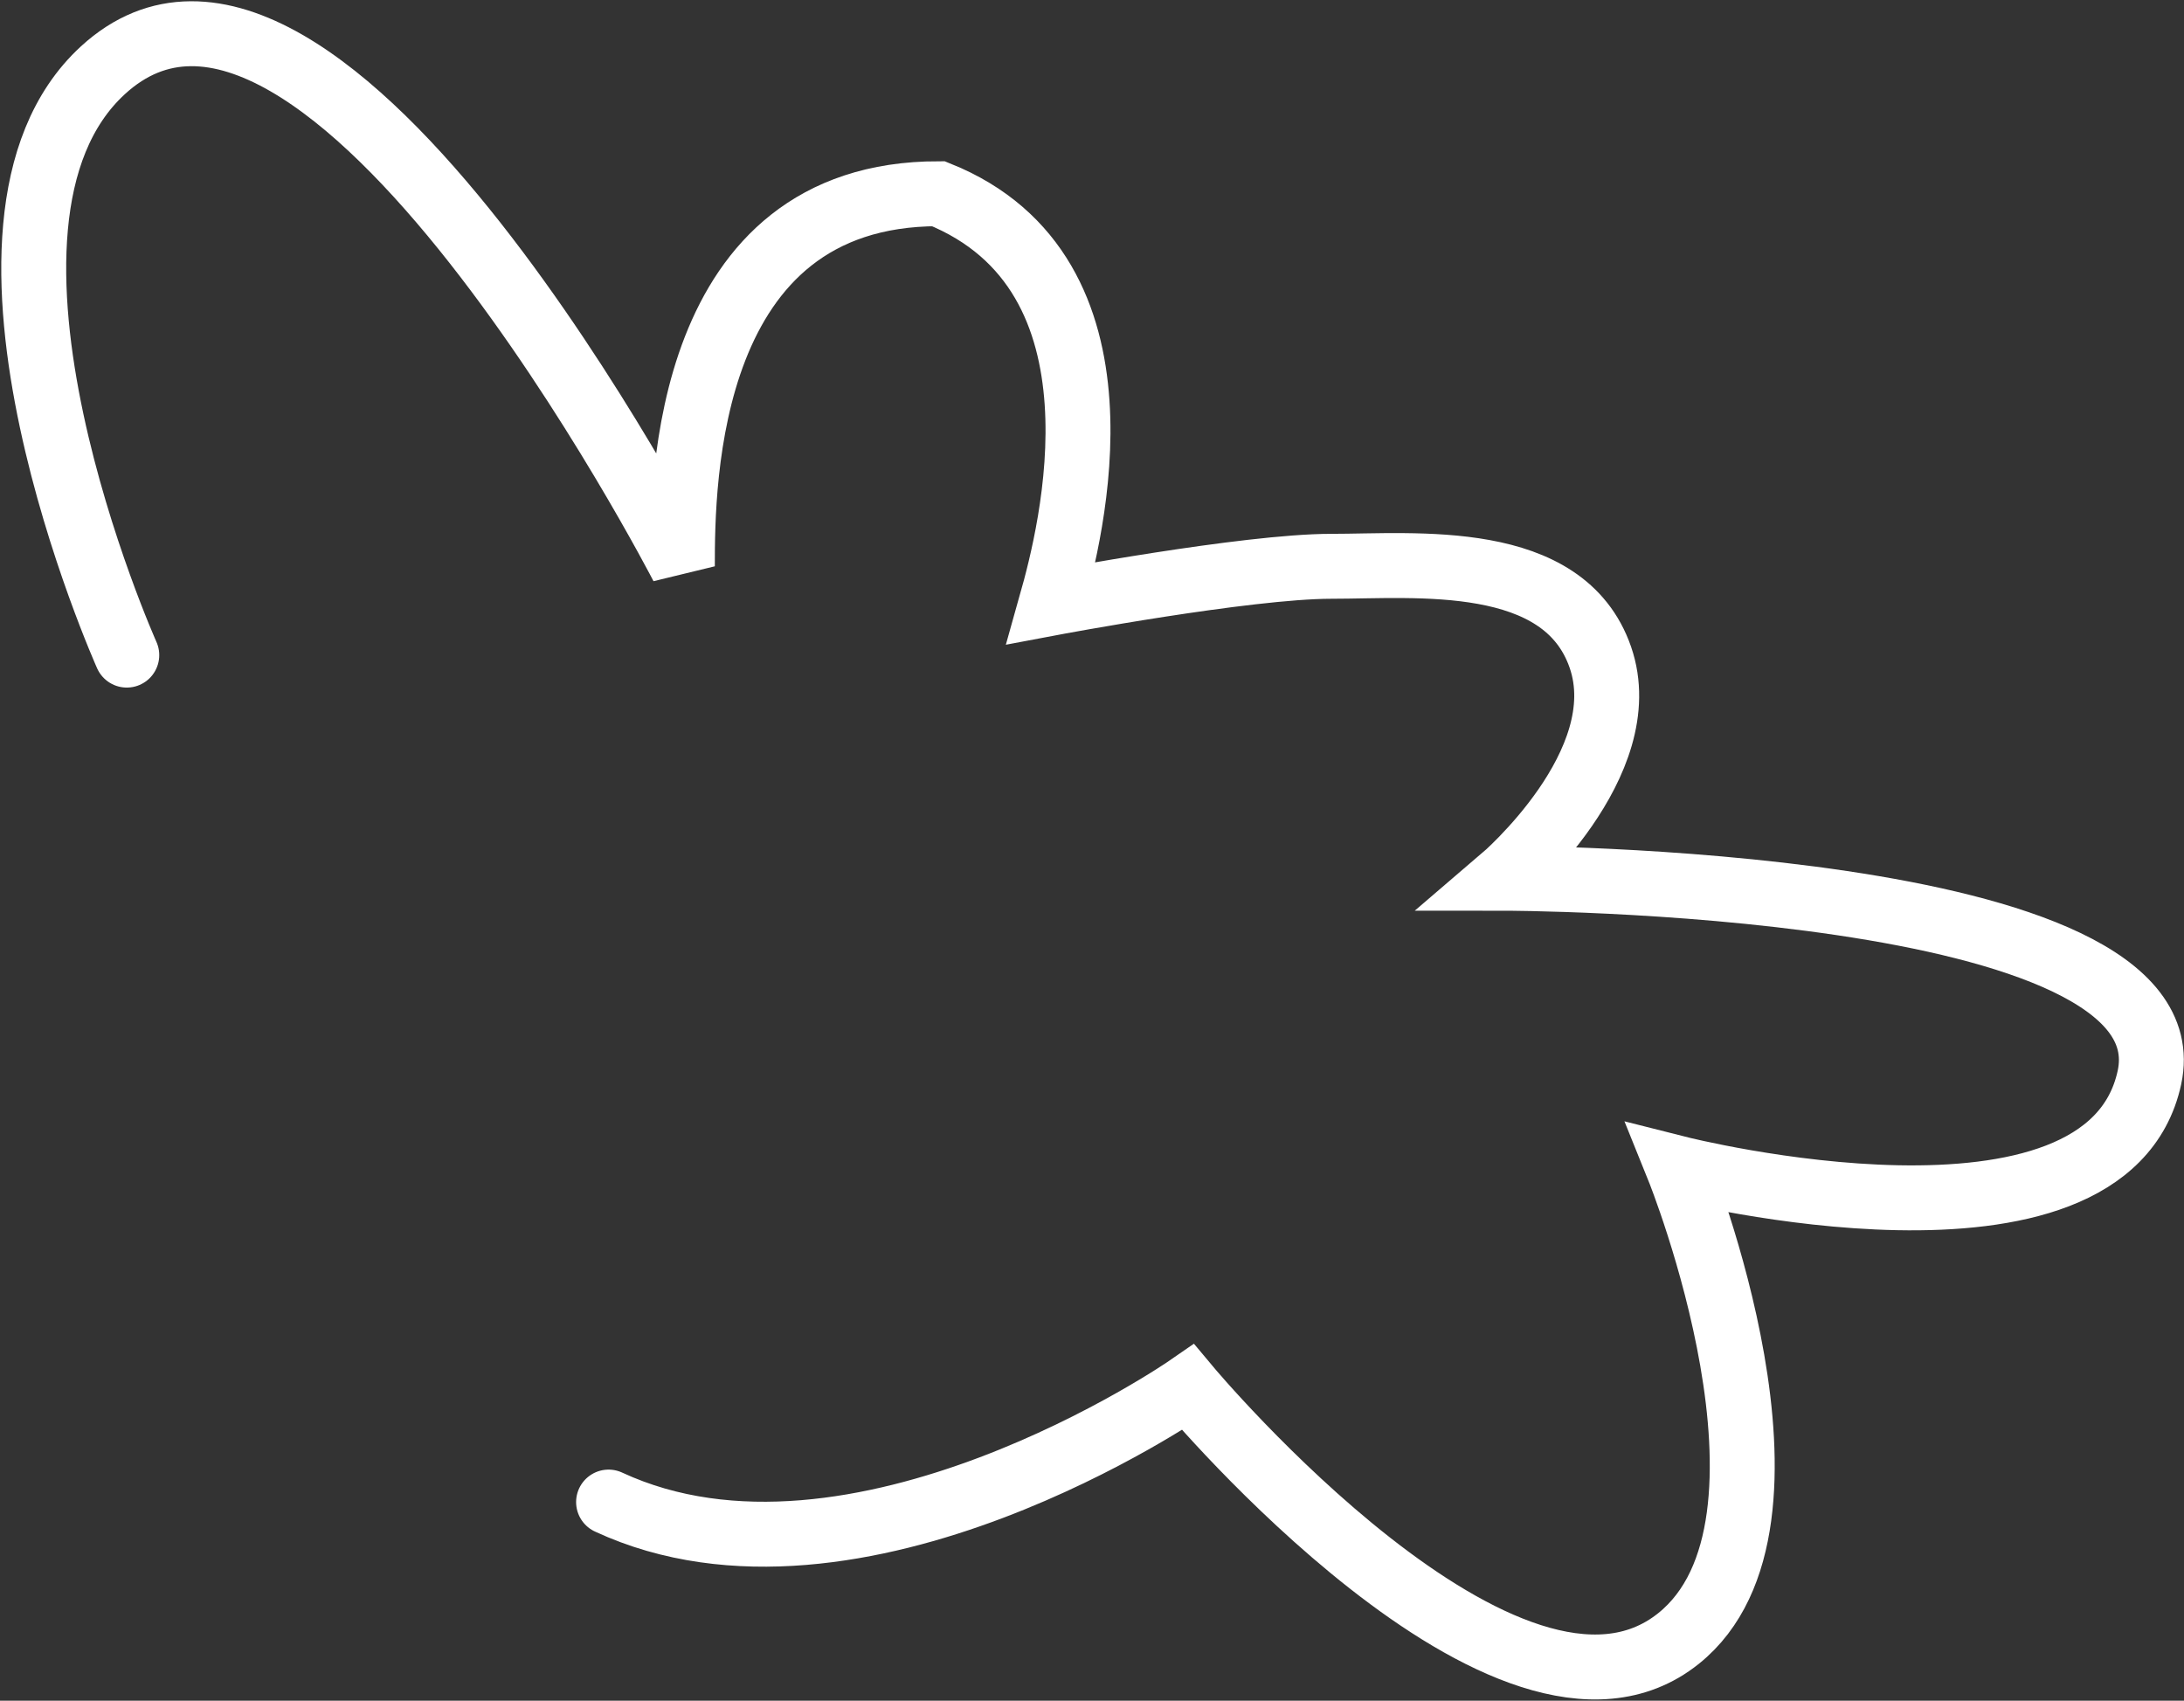
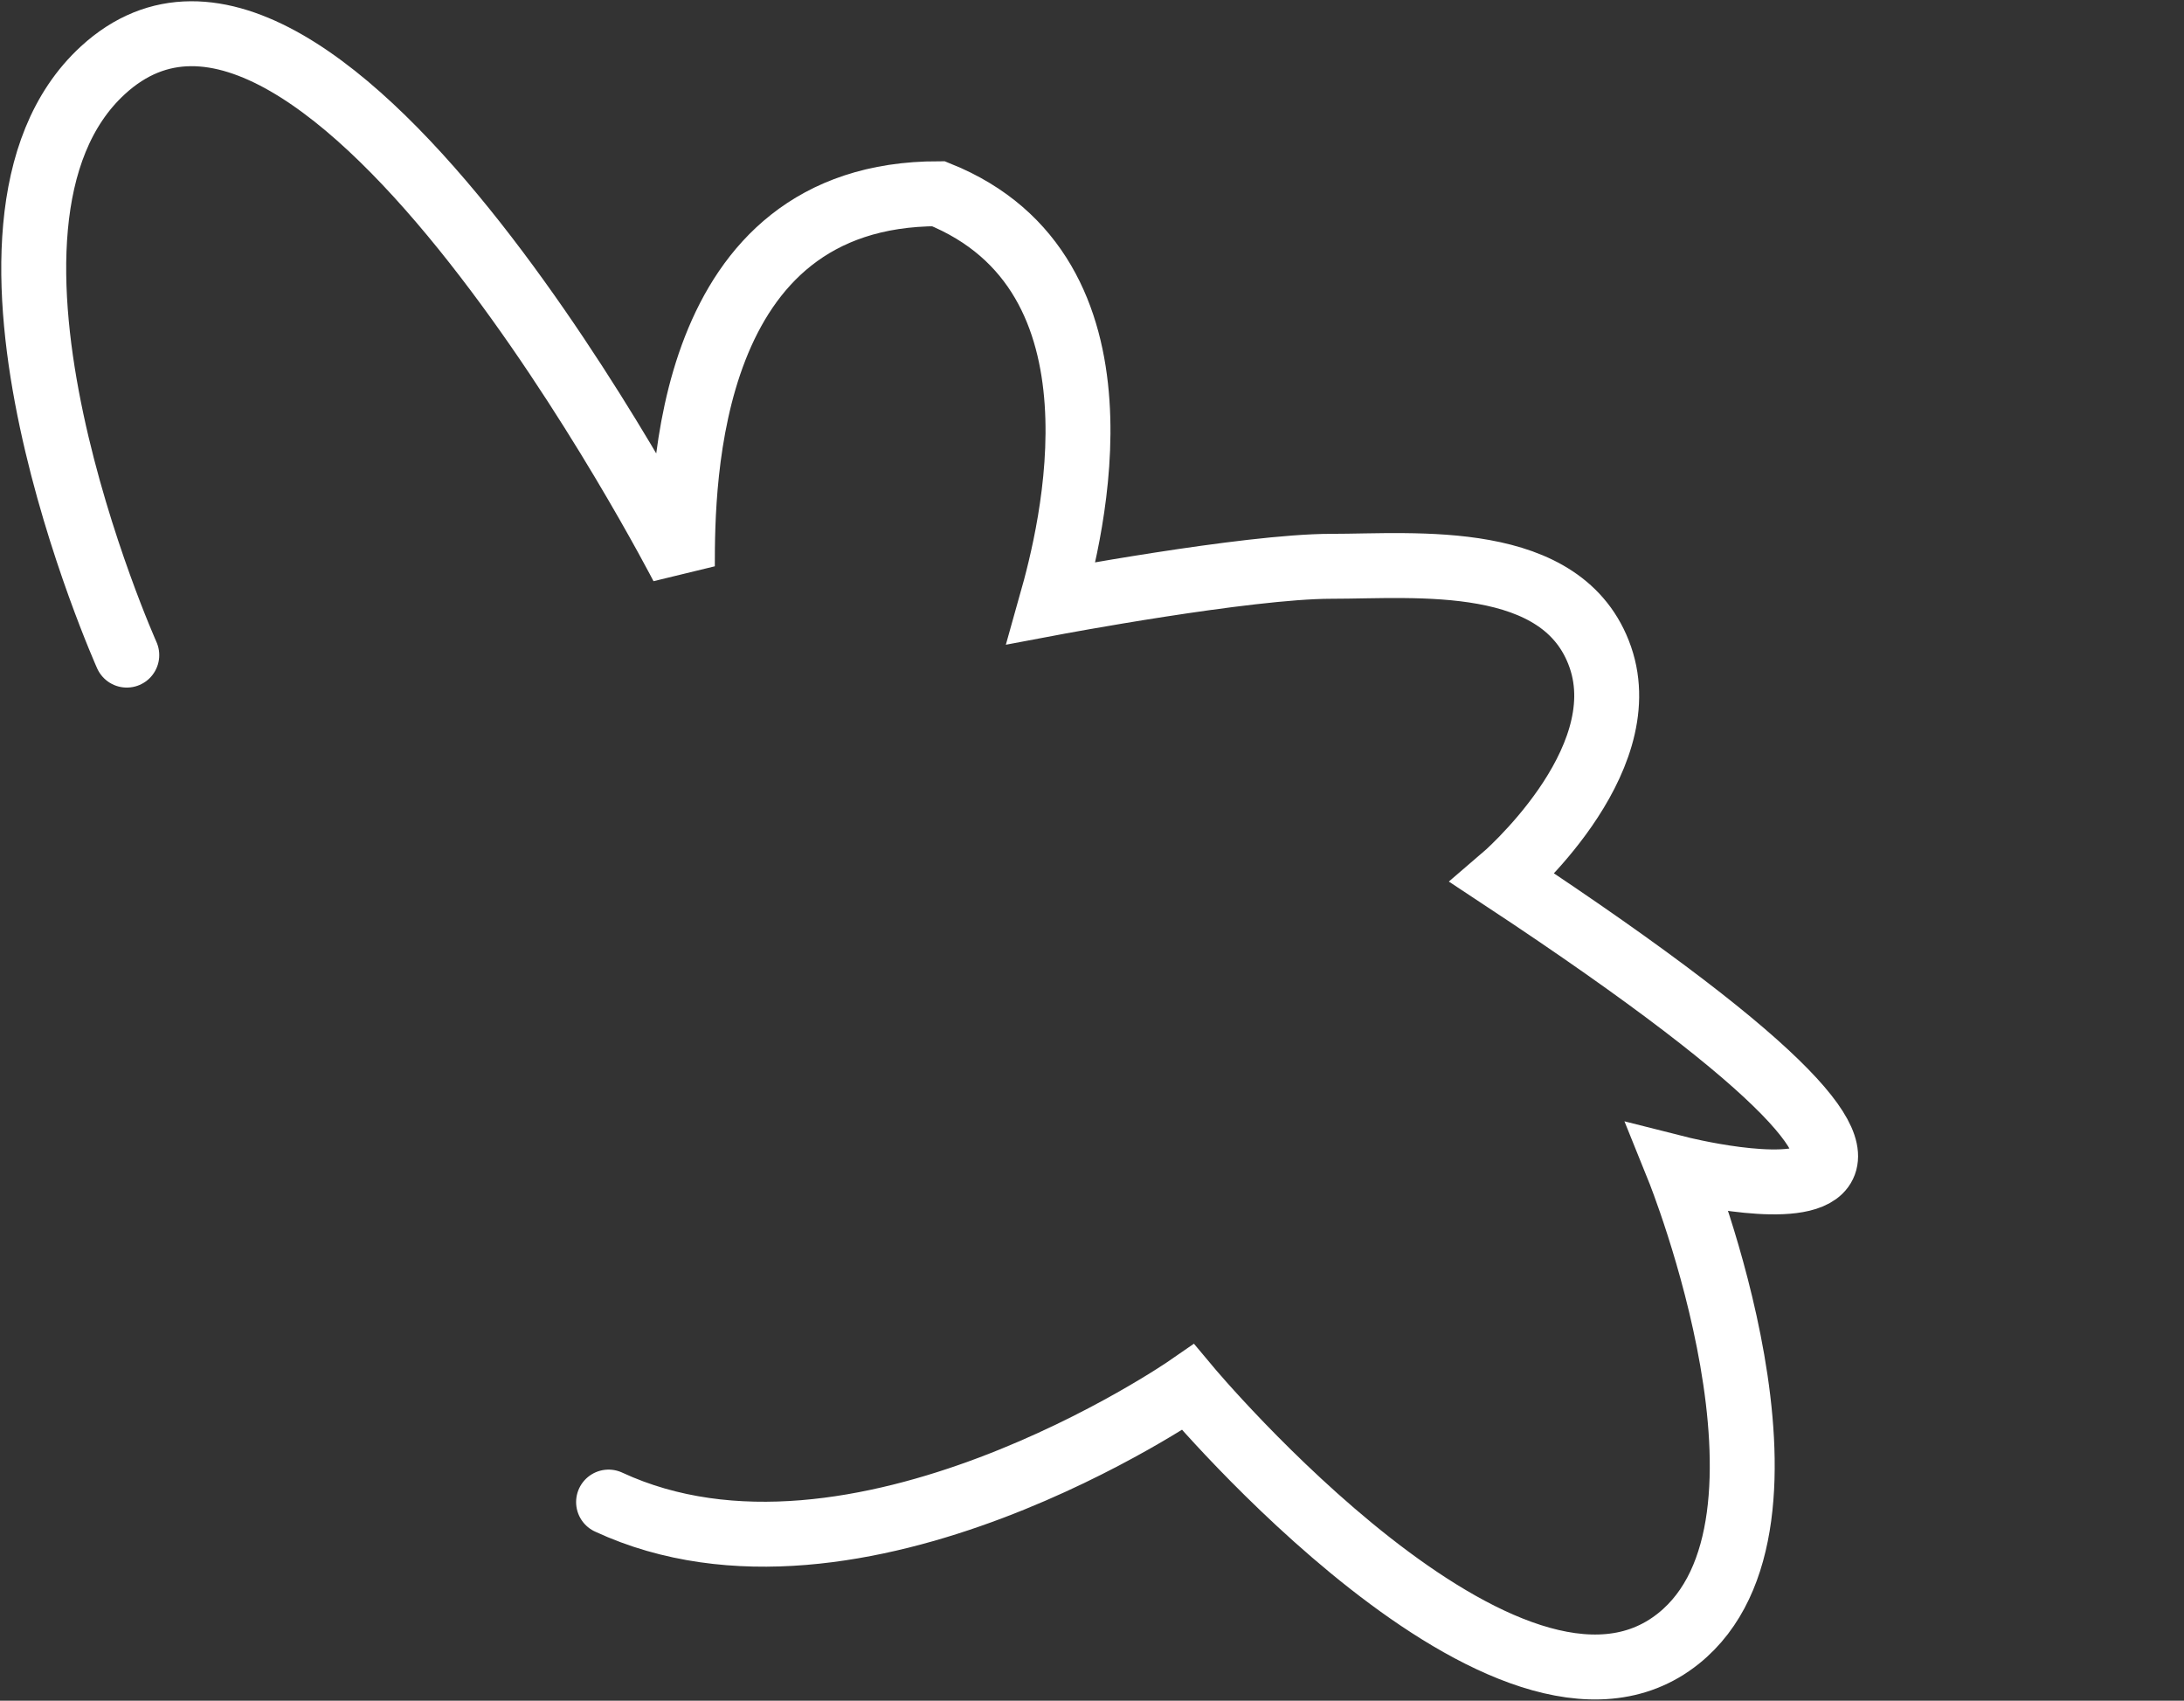
<svg xmlns="http://www.w3.org/2000/svg" width="1360" height="1059" viewBox="0 0 1360 1059" fill="none">
  <rect x="0" y="0" width="1360" height="1059" fill="#333333" stroke="none" />
-   <path d="M78.947 407.921C78.947 407.921 -40.872 140.119 64.081 43.747C200.699 -81.701 424.912 352.621 424.912 352.621C424.912 300.018 426.263 120.629 584.38 120.629C708.711 170.534 666.817 332.389 654.654 375.55C654.654 375.55 776.282 352.621 828.988 352.621C881.693 352.621 973.73 343.179 996.565 409.27C1019.4 475.361 935.75 546.847 935.75 546.847C935.75 546.847 1365.27 546.847 1338.48 670.936C1311.68 795.025 1045.22 727.585 1045.22 727.585C1045.22 727.585 1134.53 948.729 1045.22 1020.27C940.658 1104.03 739.794 863.813 739.794 863.813C739.794 863.813 533.025 1006.79 378.963 935.299" stroke="white" stroke-width="40.431" stroke-linecap="round" />
+   <path d="M78.947 407.921C78.947 407.921 -40.872 140.119 64.081 43.747C200.699 -81.701 424.912 352.621 424.912 352.621C424.912 300.018 426.263 120.629 584.38 120.629C708.711 170.534 666.817 332.389 654.654 375.55C654.654 375.55 776.282 352.621 828.988 352.621C881.693 352.621 973.73 343.179 996.565 409.27C1019.4 475.361 935.75 546.847 935.75 546.847C1311.68 795.025 1045.22 727.585 1045.22 727.585C1045.22 727.585 1134.53 948.729 1045.22 1020.27C940.658 1104.03 739.794 863.813 739.794 863.813C739.794 863.813 533.025 1006.79 378.963 935.299" stroke="white" stroke-width="40.431" stroke-linecap="round" />
</svg>